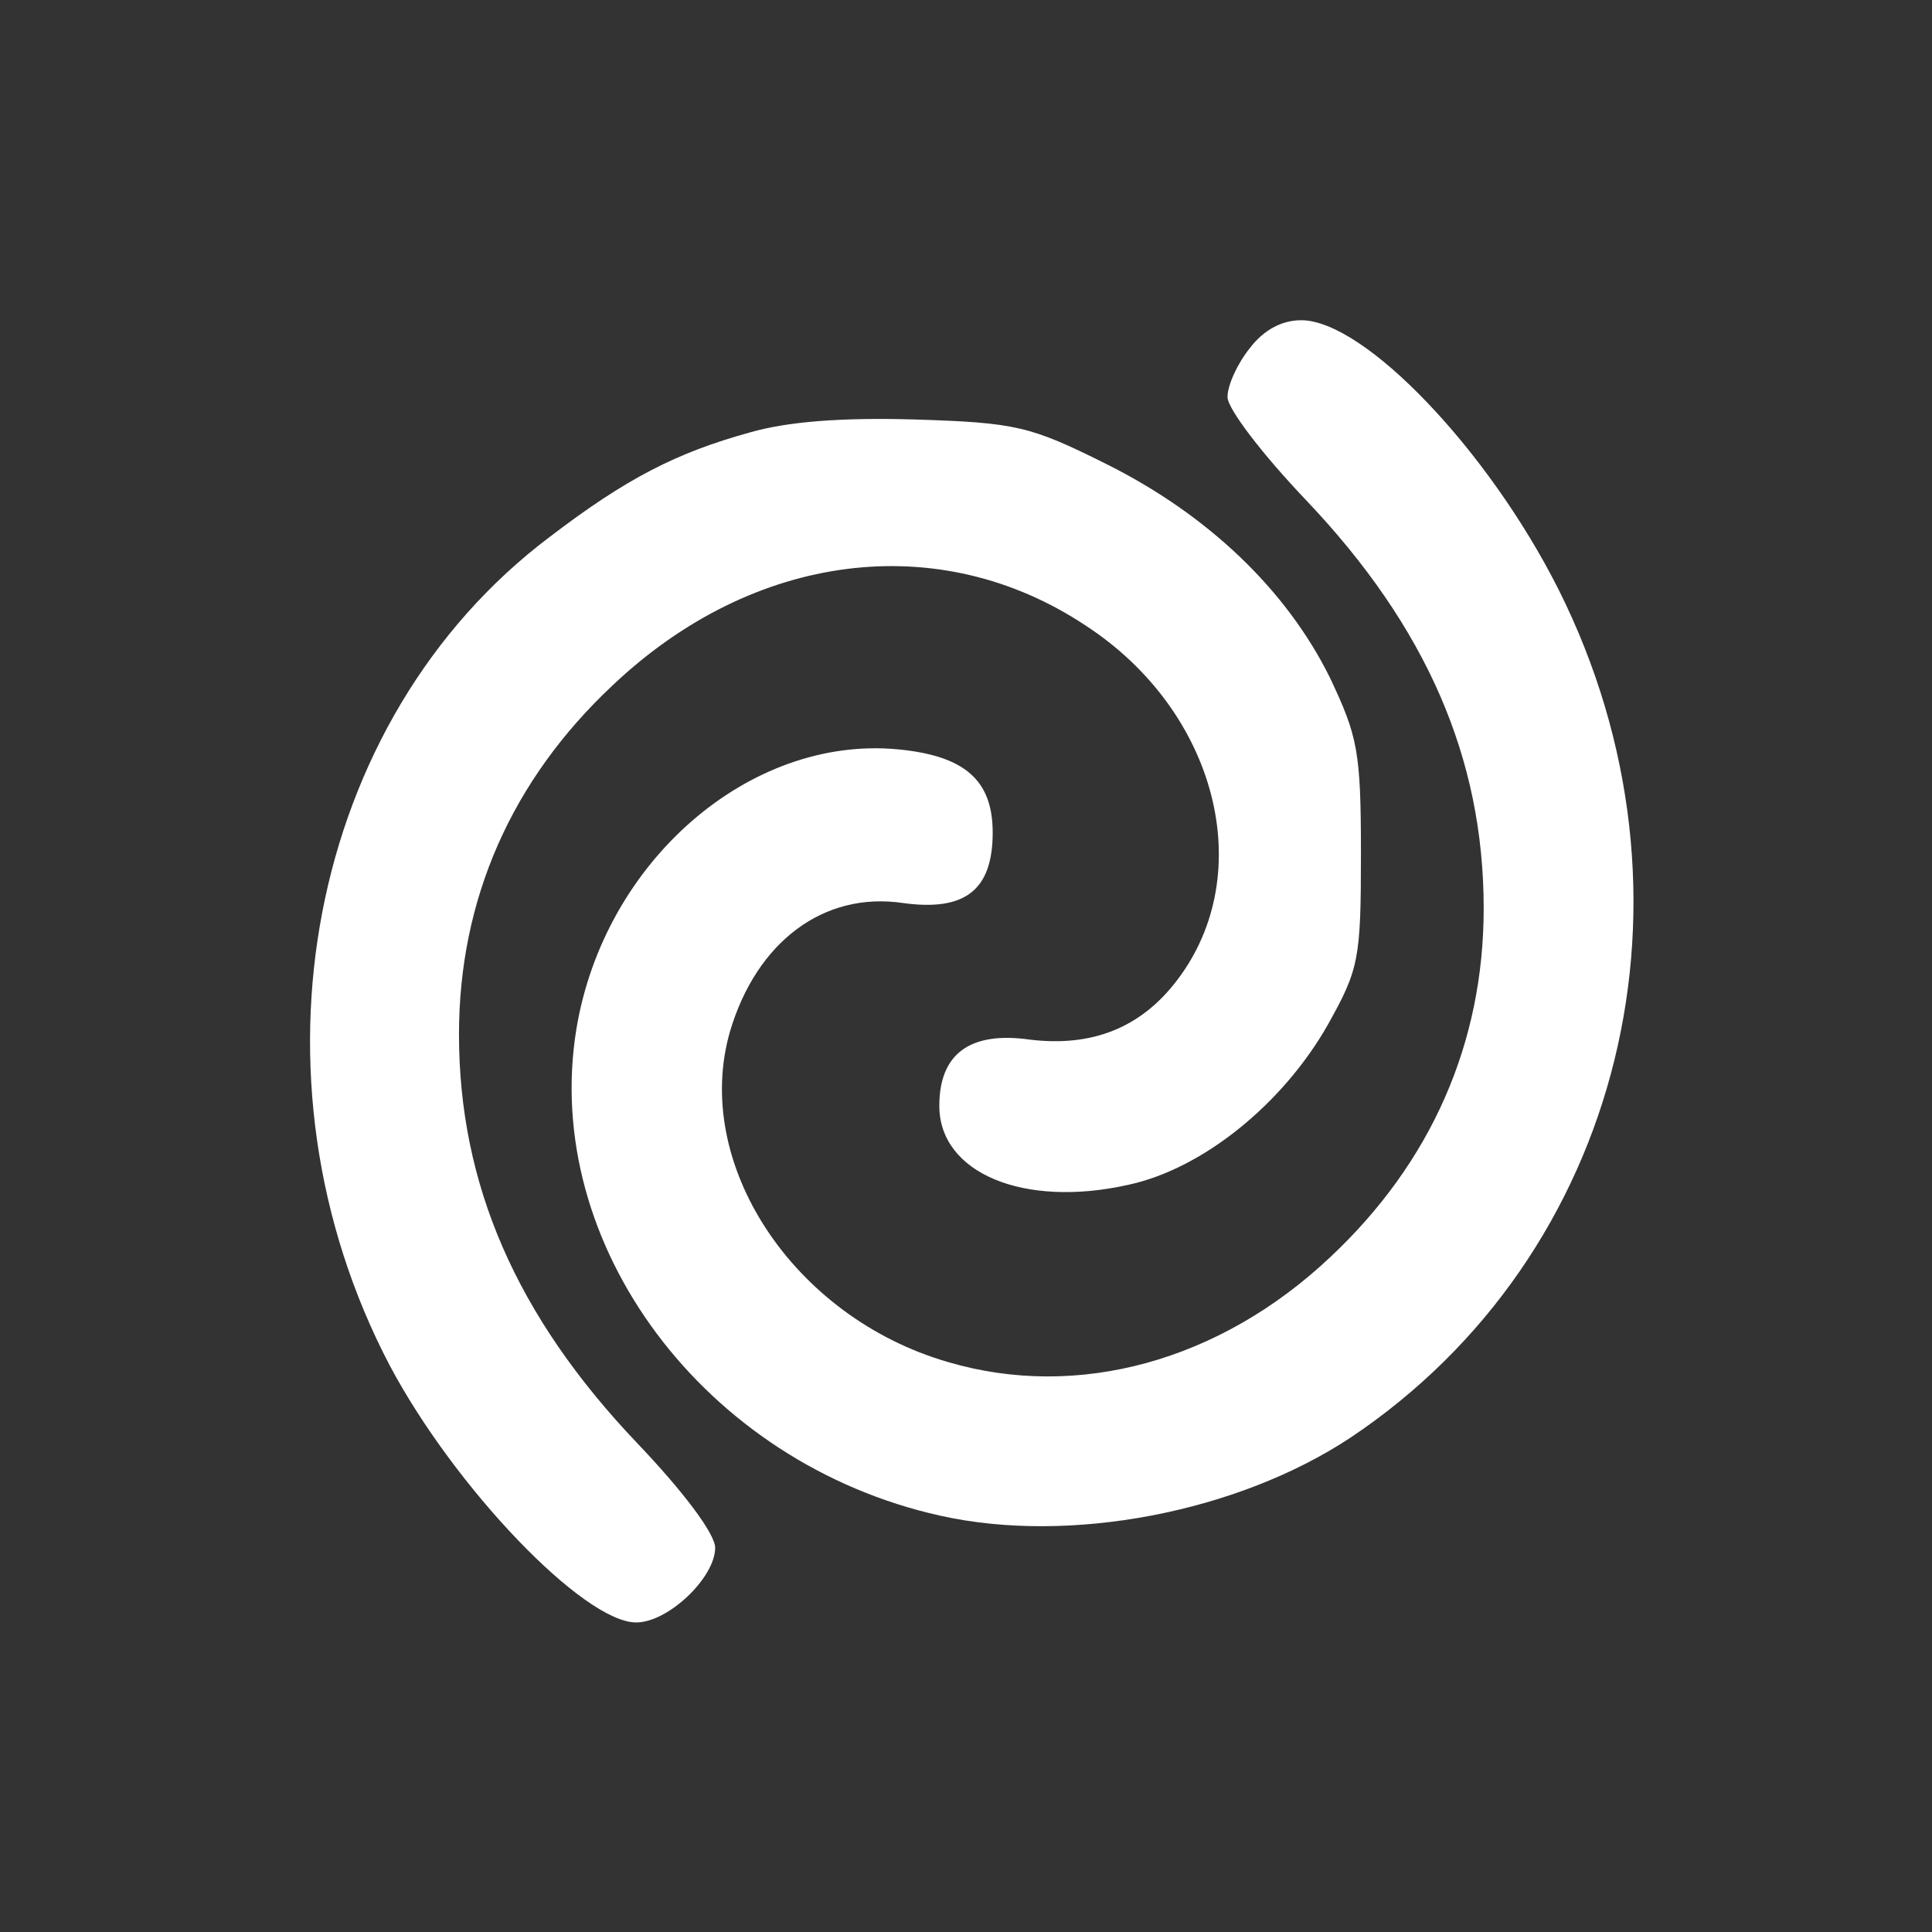
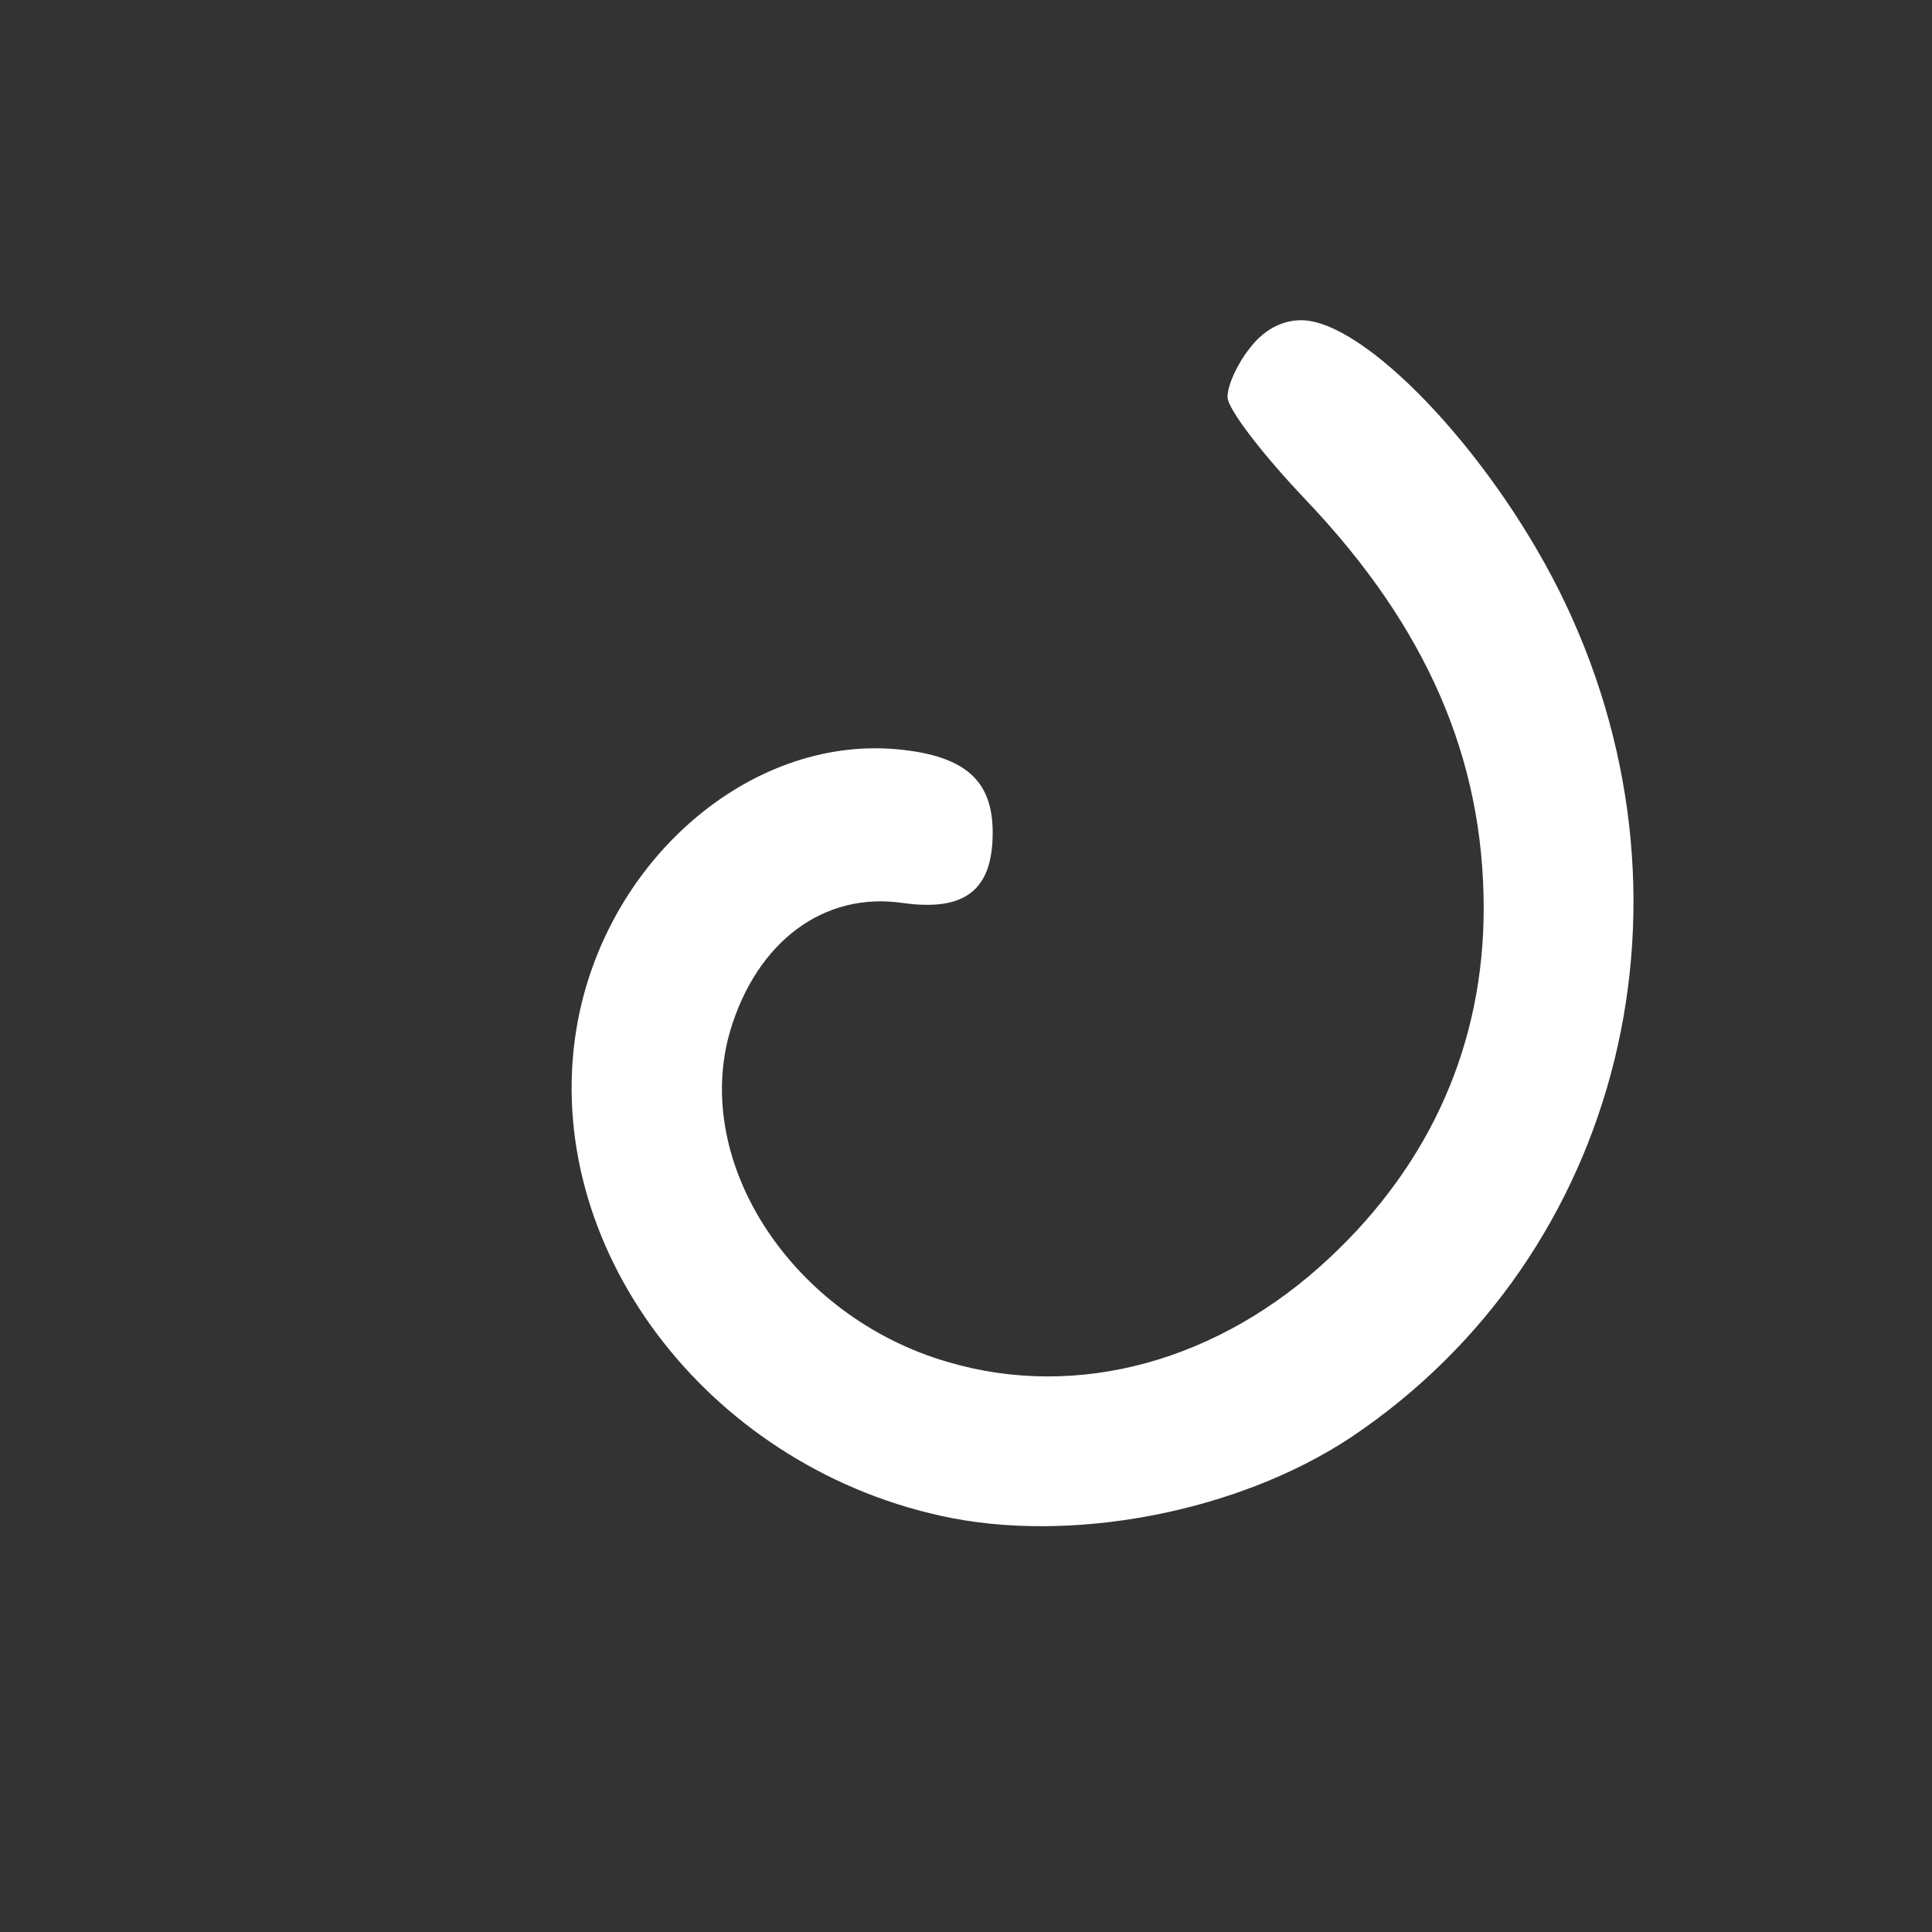
<svg xmlns="http://www.w3.org/2000/svg" version="1.0" width="181pt" height="181pt" viewBox="0 0 181 181" preserveAspectRatio="xMidYMid meet">
  <rect x="0" y="0" width="181" height="181" fill="#333333" stroke="none" />
  <g transform="translate(0,181) scale(0.1,-0.1)" fill="#fff" stroke="none">
    <path d="M1171 1484 c-12 -15 -21 -35 -21 -46 0 -11 33 -54 74 -97 112 -118 166 -241 166 -382 0 -126 -49 -238 -144 -327 -103 -97 -236 -134 -358 -98 -145 42 -240 186 -204 310 25 84 88 131 162 120 58 -8 84 12 84 66 0 49 -26 72 -89 78 -139 13 -275 -105 -301 -262 -33 -202 120 -407 341 -456 121 -27 278 3 384 73 256 171 339 508 195 795 -66 131 -182 252 -241 252 -18 0 -35 -9 -48 -26z" />
-     <path d="M703 1405 c-69 -19 -116 -43 -188 -98 -227 -171 -291 -507 -150 -776 61 -115 182 -241 231 -241 30 0 74 42 74 70 0 13 -30 53 -74 99 -112 118 -166 241 -166 382 0 126 49 238 144 327 132 125 306 147 443 56 123 -80 162 -232 86 -332 -34 -45 -80 -63 -138 -56 -56 8 -85 -13 -85 -62 0 -63 79 -96 177 -74 70 15 145 76 187 150 29 52 31 61 31 160 0 96 -3 110 -29 165 -41 83 -115 153 -209 200 -72 36 -85 39 -180 42 -69 2 -119 -2 -154 -12z" />
  </g>
</svg>